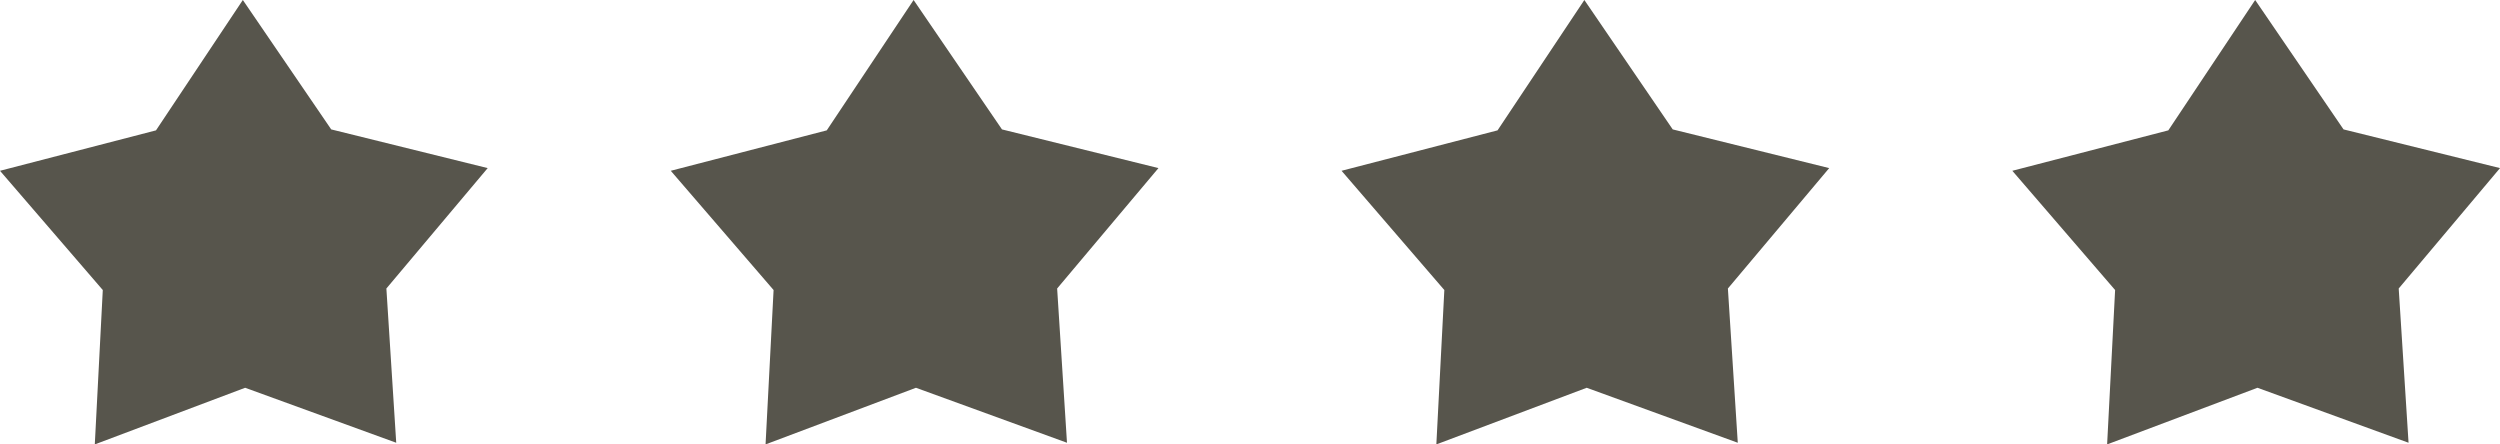
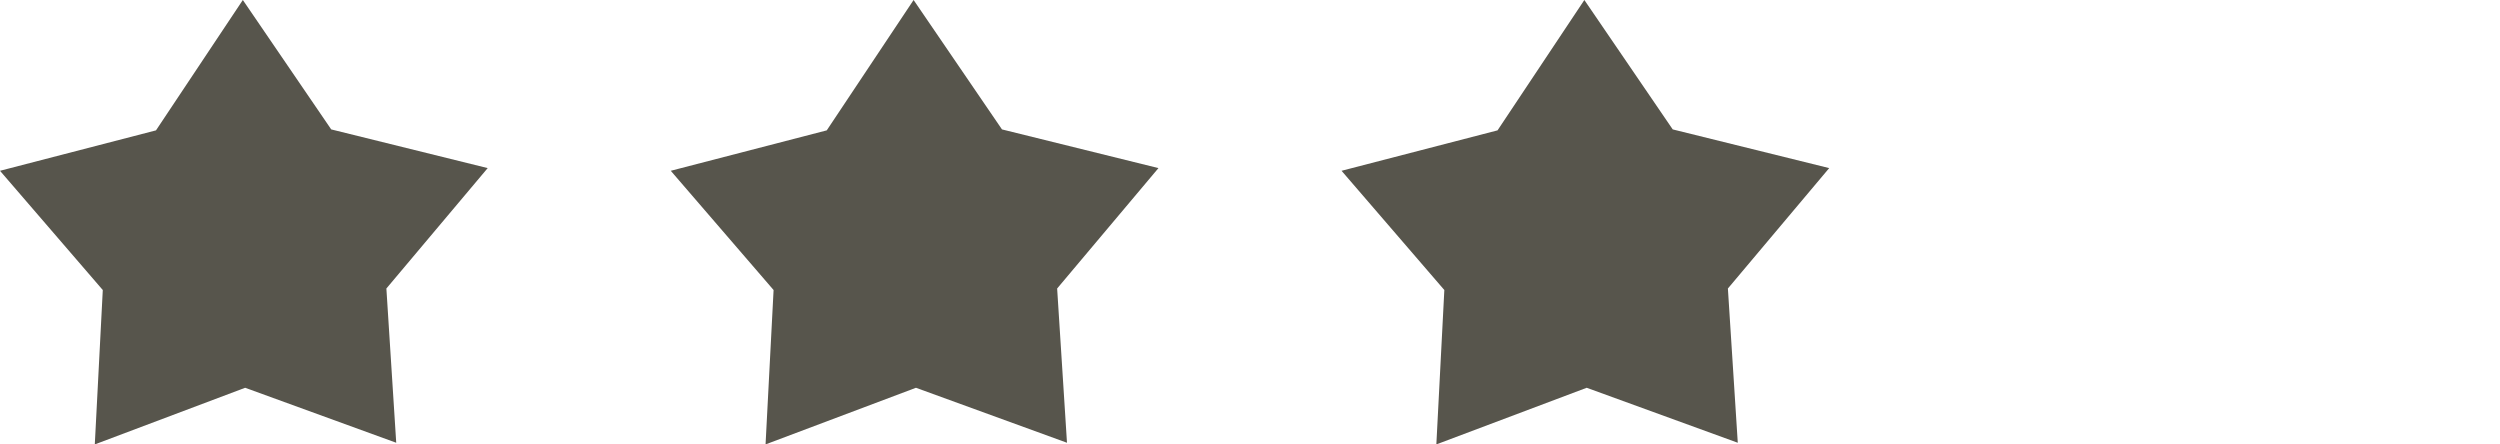
<svg xmlns="http://www.w3.org/2000/svg" width="192.479" height="34.216" viewBox="0 0 192.479 34.216">
  <g id="Grupo_3861" data-name="Grupo 3861" transform="translate(0 -0.003)">
-     <path id="Trazado_7136" data-name="Trazado 7136" d="M-151.151,168.973l-6.687,10.037-12.01,3.112,7.914,9.181-.615,11.885,11.576-4.36,11.631,4.233-.758-11.876,7.8-9.27-12.047-2.979Z" transform="translate(324.78 -168.97)" fill="#57554c" />
    <path id="Trazado_7137" data-name="Trazado 7137" d="M-186.268,168.973l-6.684,10.037-12.01,3.112,7.914,9.181-.615,11.885,11.576-4.36,11.631,4.233-.761-11.876,7.8-9.27-12.047-2.979Z" transform="translate(308.25 -168.97)" fill="#57554c" />
    <path id="Trazado_7138" data-name="Trazado 7138" d="M-221.38,168.973l-6.687,10.037-12.01,3.112,7.917,9.181-.618,11.885,11.579-4.36,11.628,4.233-.758-11.876,7.8-9.27-12.047-2.979Z" transform="translate(291.72 -168.97)" fill="#57554c" />
    <path id="Trazado_7139" data-name="Trazado 7139" d="M-256.493,168.973l-6.687,10.037-12.01,3.112,7.914,9.181-.615,11.885,11.576-4.36,11.631,4.233-.758-11.876,7.8-9.27-12.047-2.979Z" transform="translate(275.19 -168.97)" fill="#57554c" />
  </g>
</svg>